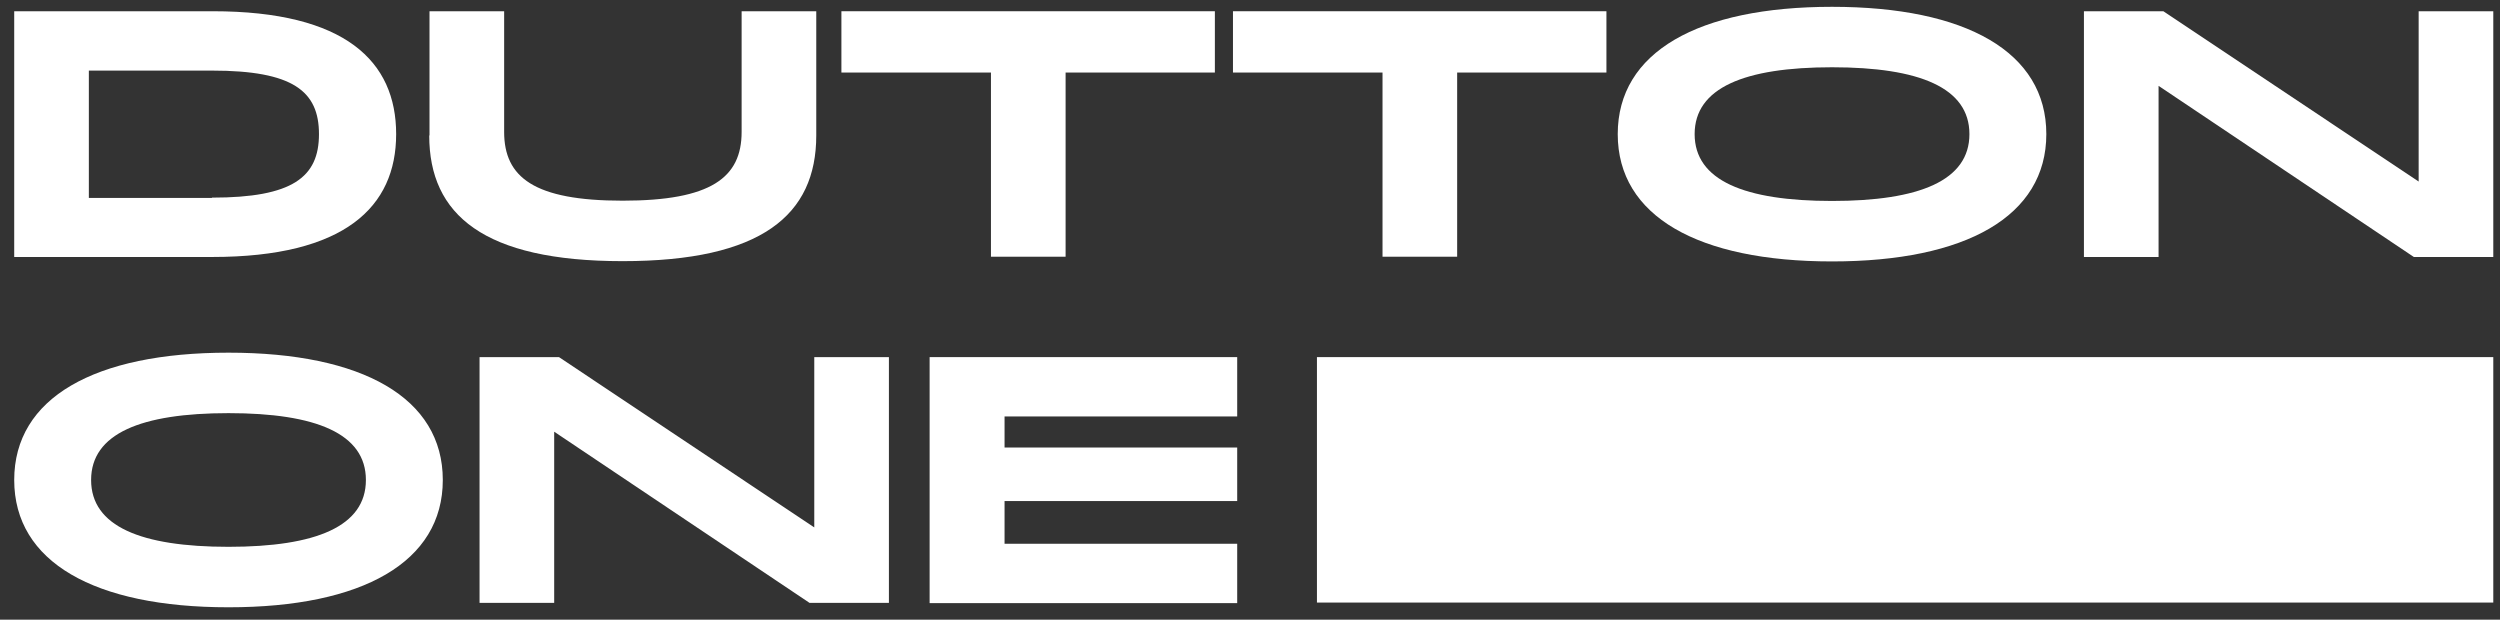
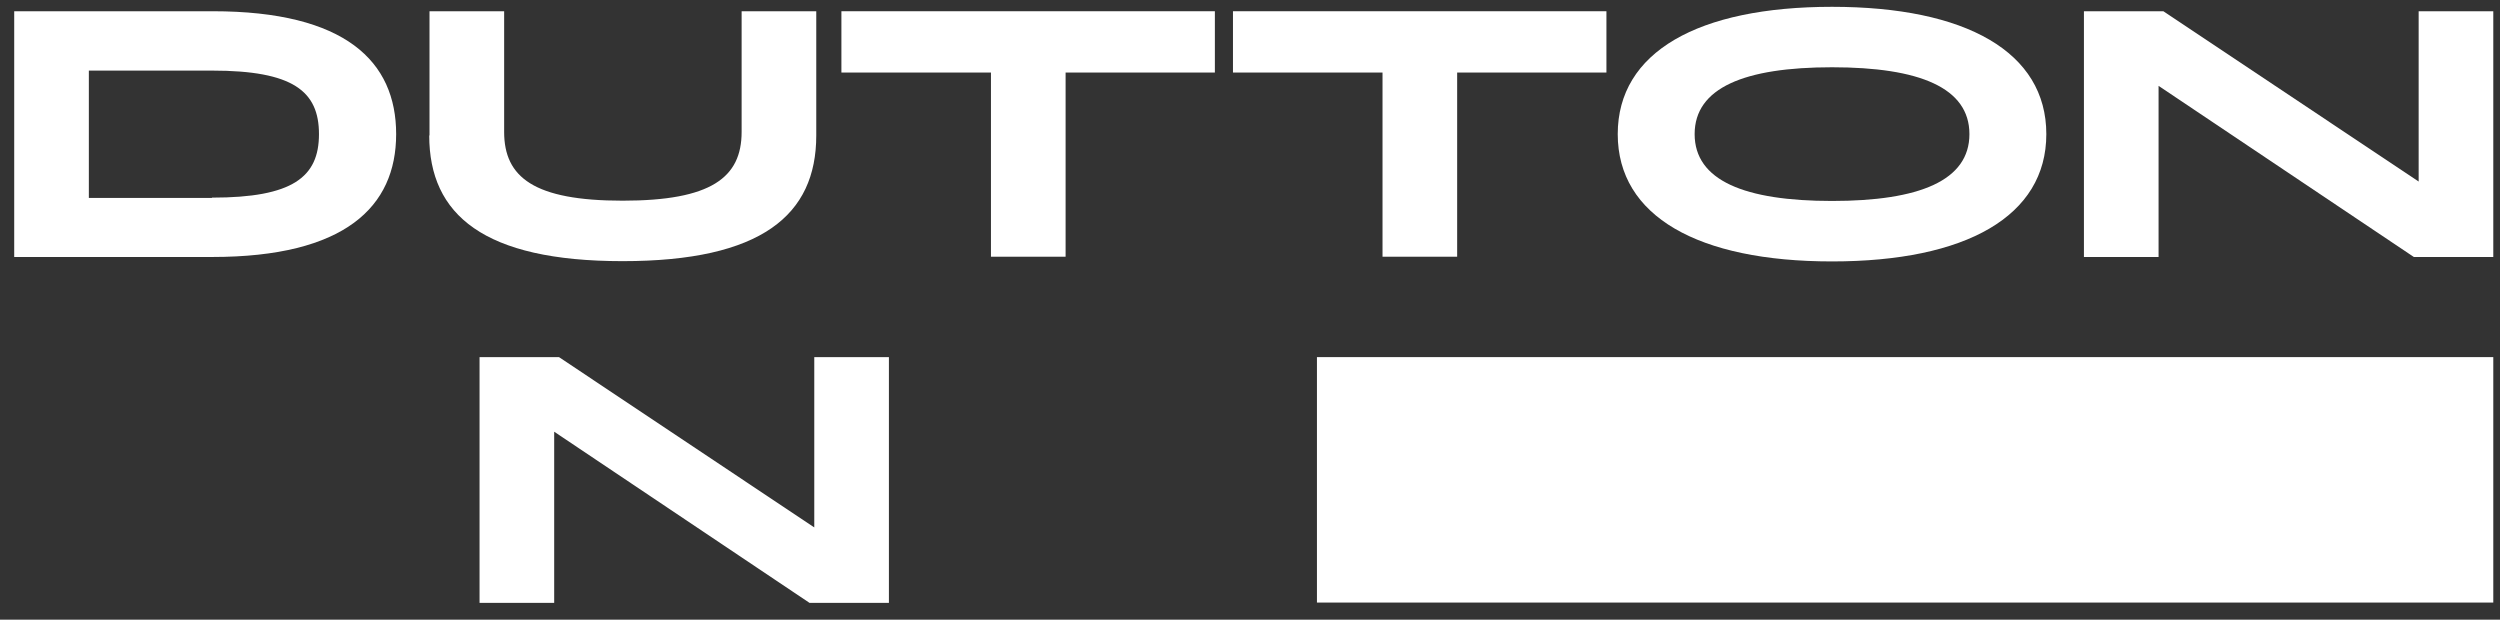
<svg xmlns="http://www.w3.org/2000/svg" width="117" height="29" viewBox="0 0 117 29" fill="none">
  <rect x="0" y="0" width="117" height="29" fill="#333333" stroke="none" />
-   <path d="M17.124 22.463C17.124 20.295 14.796 19.335 10.694 19.335C6.592 19.335 4.264 20.295 4.264 22.463C4.264 24.631 6.592 25.591 10.694 25.591C14.796 25.591 17.124 24.631 17.124 22.463ZM0.665 22.463C0.665 18.621 4.423 16.505 10.694 16.505C16.965 16.505 20.723 18.621 20.723 22.463C20.723 26.305 16.965 28.421 10.694 28.421C4.423 28.421 0.665 26.305 0.665 22.463Z" fill="white" />
  <path d="M41.601 16.713V28.213H37.883L25.936 20.204V28.213H22.443V16.713H26.161L38.108 24.683V16.713H41.601Z" fill="white" />
-   <path d="M43.506 16.713H57.901V19.49H47.013V20.944H57.901V23.449H47.013V25.448H57.901V28.226H43.506V16.726V16.713Z" fill="white" />
  <path d="M116.686 16.713H61.633V28.2H116.686V16.713Z" fill="white" />
  <path d="M9.927 9.249C13.697 9.249 14.928 8.288 14.928 6.277C14.928 4.265 13.711 3.304 9.927 3.304H4.158V9.262H9.913L9.927 9.249ZM0.665 0.526H9.953C16.172 0.526 18.54 2.876 18.54 6.277C18.54 9.677 16.145 12.027 9.927 12.027H0.665V0.526Z" fill="white" />
  <path d="M20.101 6.341V0.526H23.594V6.173C23.594 8.301 24.997 9.392 29.138 9.392C33.279 9.392 34.708 8.314 34.708 6.173V0.526H38.201V6.341C38.201 10.067 35.634 12.222 29.138 12.222C22.641 12.222 20.088 10.054 20.088 6.341" fill="white" />
  <path d="M46.377 3.395H39.378V0.526H56.856V3.395H49.87V12.014H46.377V3.395Z" fill="white" />
  <path d="M64.702 3.395H57.703V0.526H75.181V3.395H68.195V12.014H64.702V3.395Z" fill="white" />
  <path d="M92.169 6.277C92.169 4.109 89.841 3.148 85.739 3.148C81.638 3.148 79.309 4.109 79.309 6.277C79.309 8.444 81.638 9.405 85.739 9.405C89.841 9.405 92.169 8.444 92.169 6.277ZM75.71 6.277C75.71 2.434 79.468 0.319 85.739 0.319C92.01 0.319 95.768 2.434 95.768 6.277C95.768 10.119 92.01 12.235 85.739 12.235C79.468 12.235 75.71 10.119 75.71 6.277Z" fill="white" />
  <path d="M116.686 0.526V12.027H112.968L101.021 4.018V12.027H97.528V0.526H101.245L113.193 8.496V0.526H116.686Z" fill="white" />
</svg>